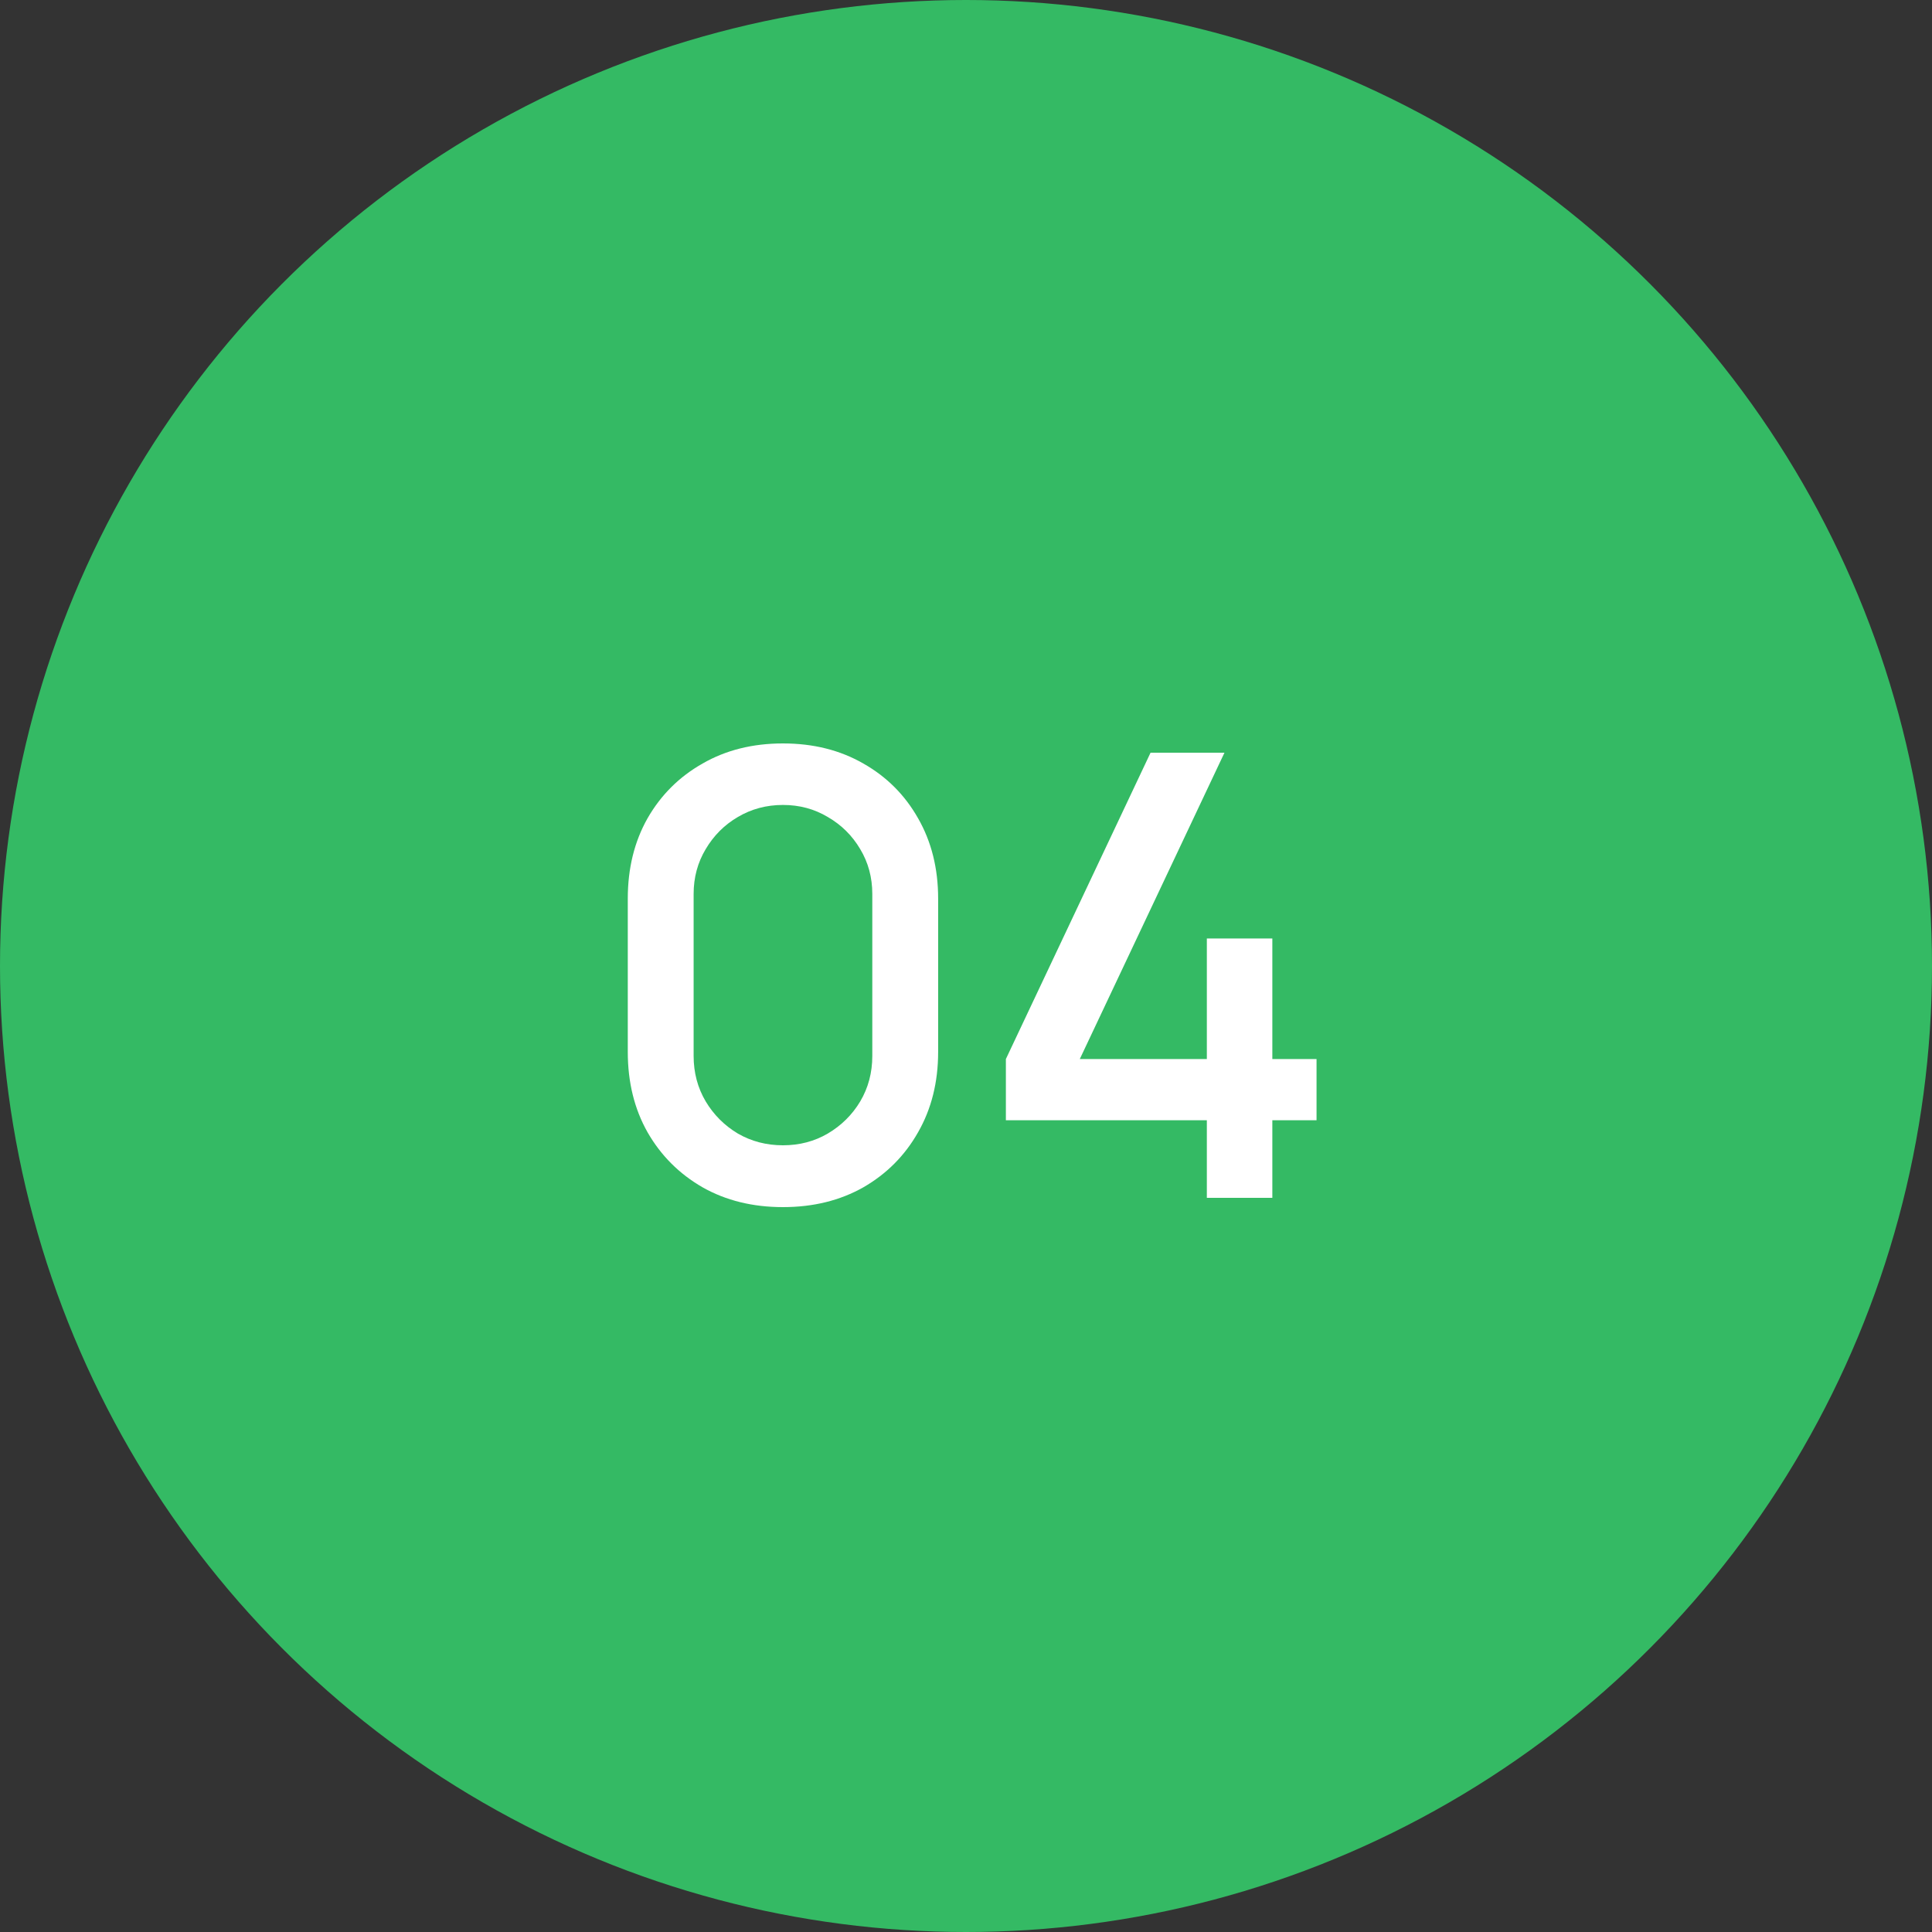
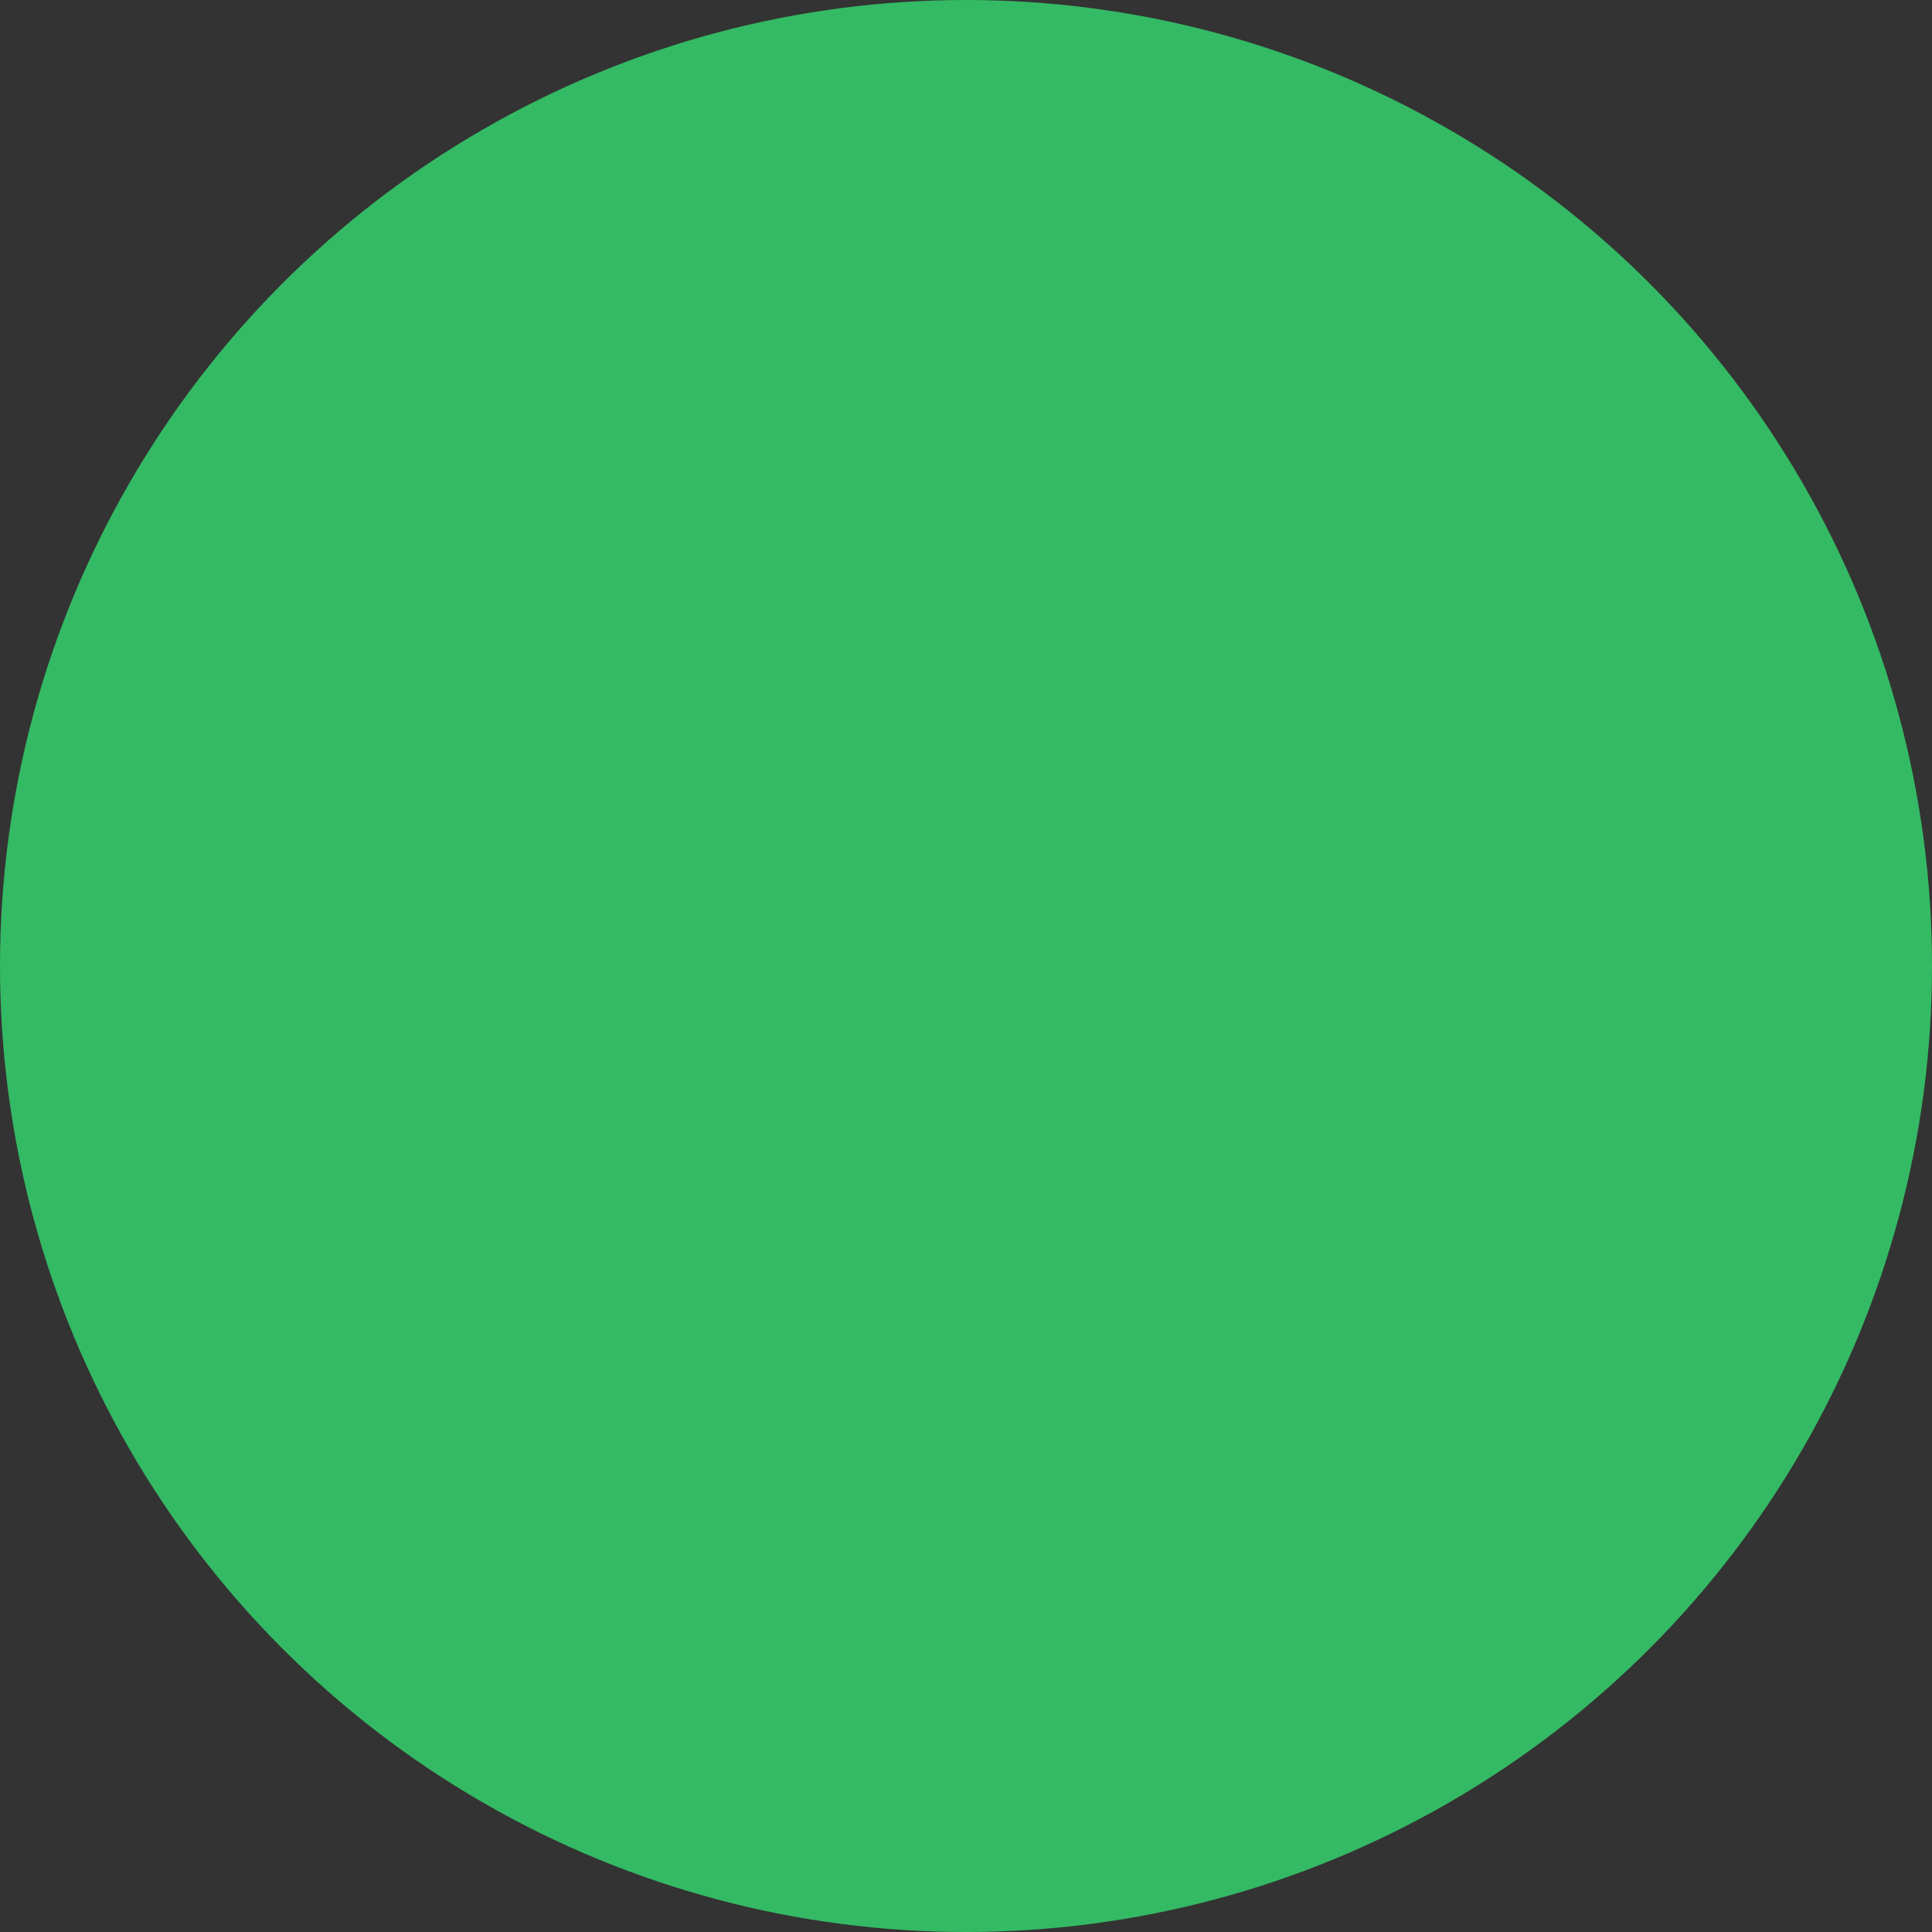
<svg xmlns="http://www.w3.org/2000/svg" width="50" height="50" viewBox="0 0 50 50" fill="none">
  <rect x="0" y="0" width="50" height="50" fill="#333333" stroke="none" />
  <circle cx="25" cy="25" r="25" fill="#34BA64" />
-   <path d="M20.263 31.24C19.479 31.24 18.785 31.069 18.183 30.728C17.58 30.381 17.105 29.907 16.759 29.304C16.418 28.701 16.247 28.008 16.247 27.224V23.256C16.247 22.472 16.418 21.779 16.759 21.176C17.105 20.573 17.58 20.101 18.183 19.76C18.785 19.413 19.479 19.24 20.263 19.24C21.047 19.24 21.74 19.413 22.343 19.76C22.945 20.101 23.418 20.573 23.759 21.176C24.105 21.779 24.279 22.472 24.279 23.256V27.224C24.279 28.008 24.105 28.701 23.759 29.304C23.418 29.907 22.945 30.381 22.343 30.728C21.74 31.069 21.047 31.24 20.263 31.24ZM20.263 29.64C20.689 29.64 21.076 29.539 21.423 29.336C21.775 29.128 22.055 28.851 22.263 28.504C22.471 28.152 22.575 27.76 22.575 27.328V23.136C22.575 22.709 22.471 22.323 22.263 21.976C22.055 21.624 21.775 21.347 21.423 21.144C21.076 20.936 20.689 20.832 20.263 20.832C19.836 20.832 19.447 20.936 19.095 21.144C18.748 21.347 18.471 21.624 18.263 21.976C18.055 22.323 17.951 22.709 17.951 23.136V27.328C17.951 27.76 18.055 28.152 18.263 28.504C18.471 28.851 18.748 29.128 19.095 29.336C19.447 29.539 19.836 29.64 20.263 29.64ZM31.233 31V28.992H26.032V27.408L29.776 19.48H31.689L27.945 27.408H31.233V24.288H32.928V27.408H34.072V28.992H32.928V31H31.233Z" fill="white" />
</svg>